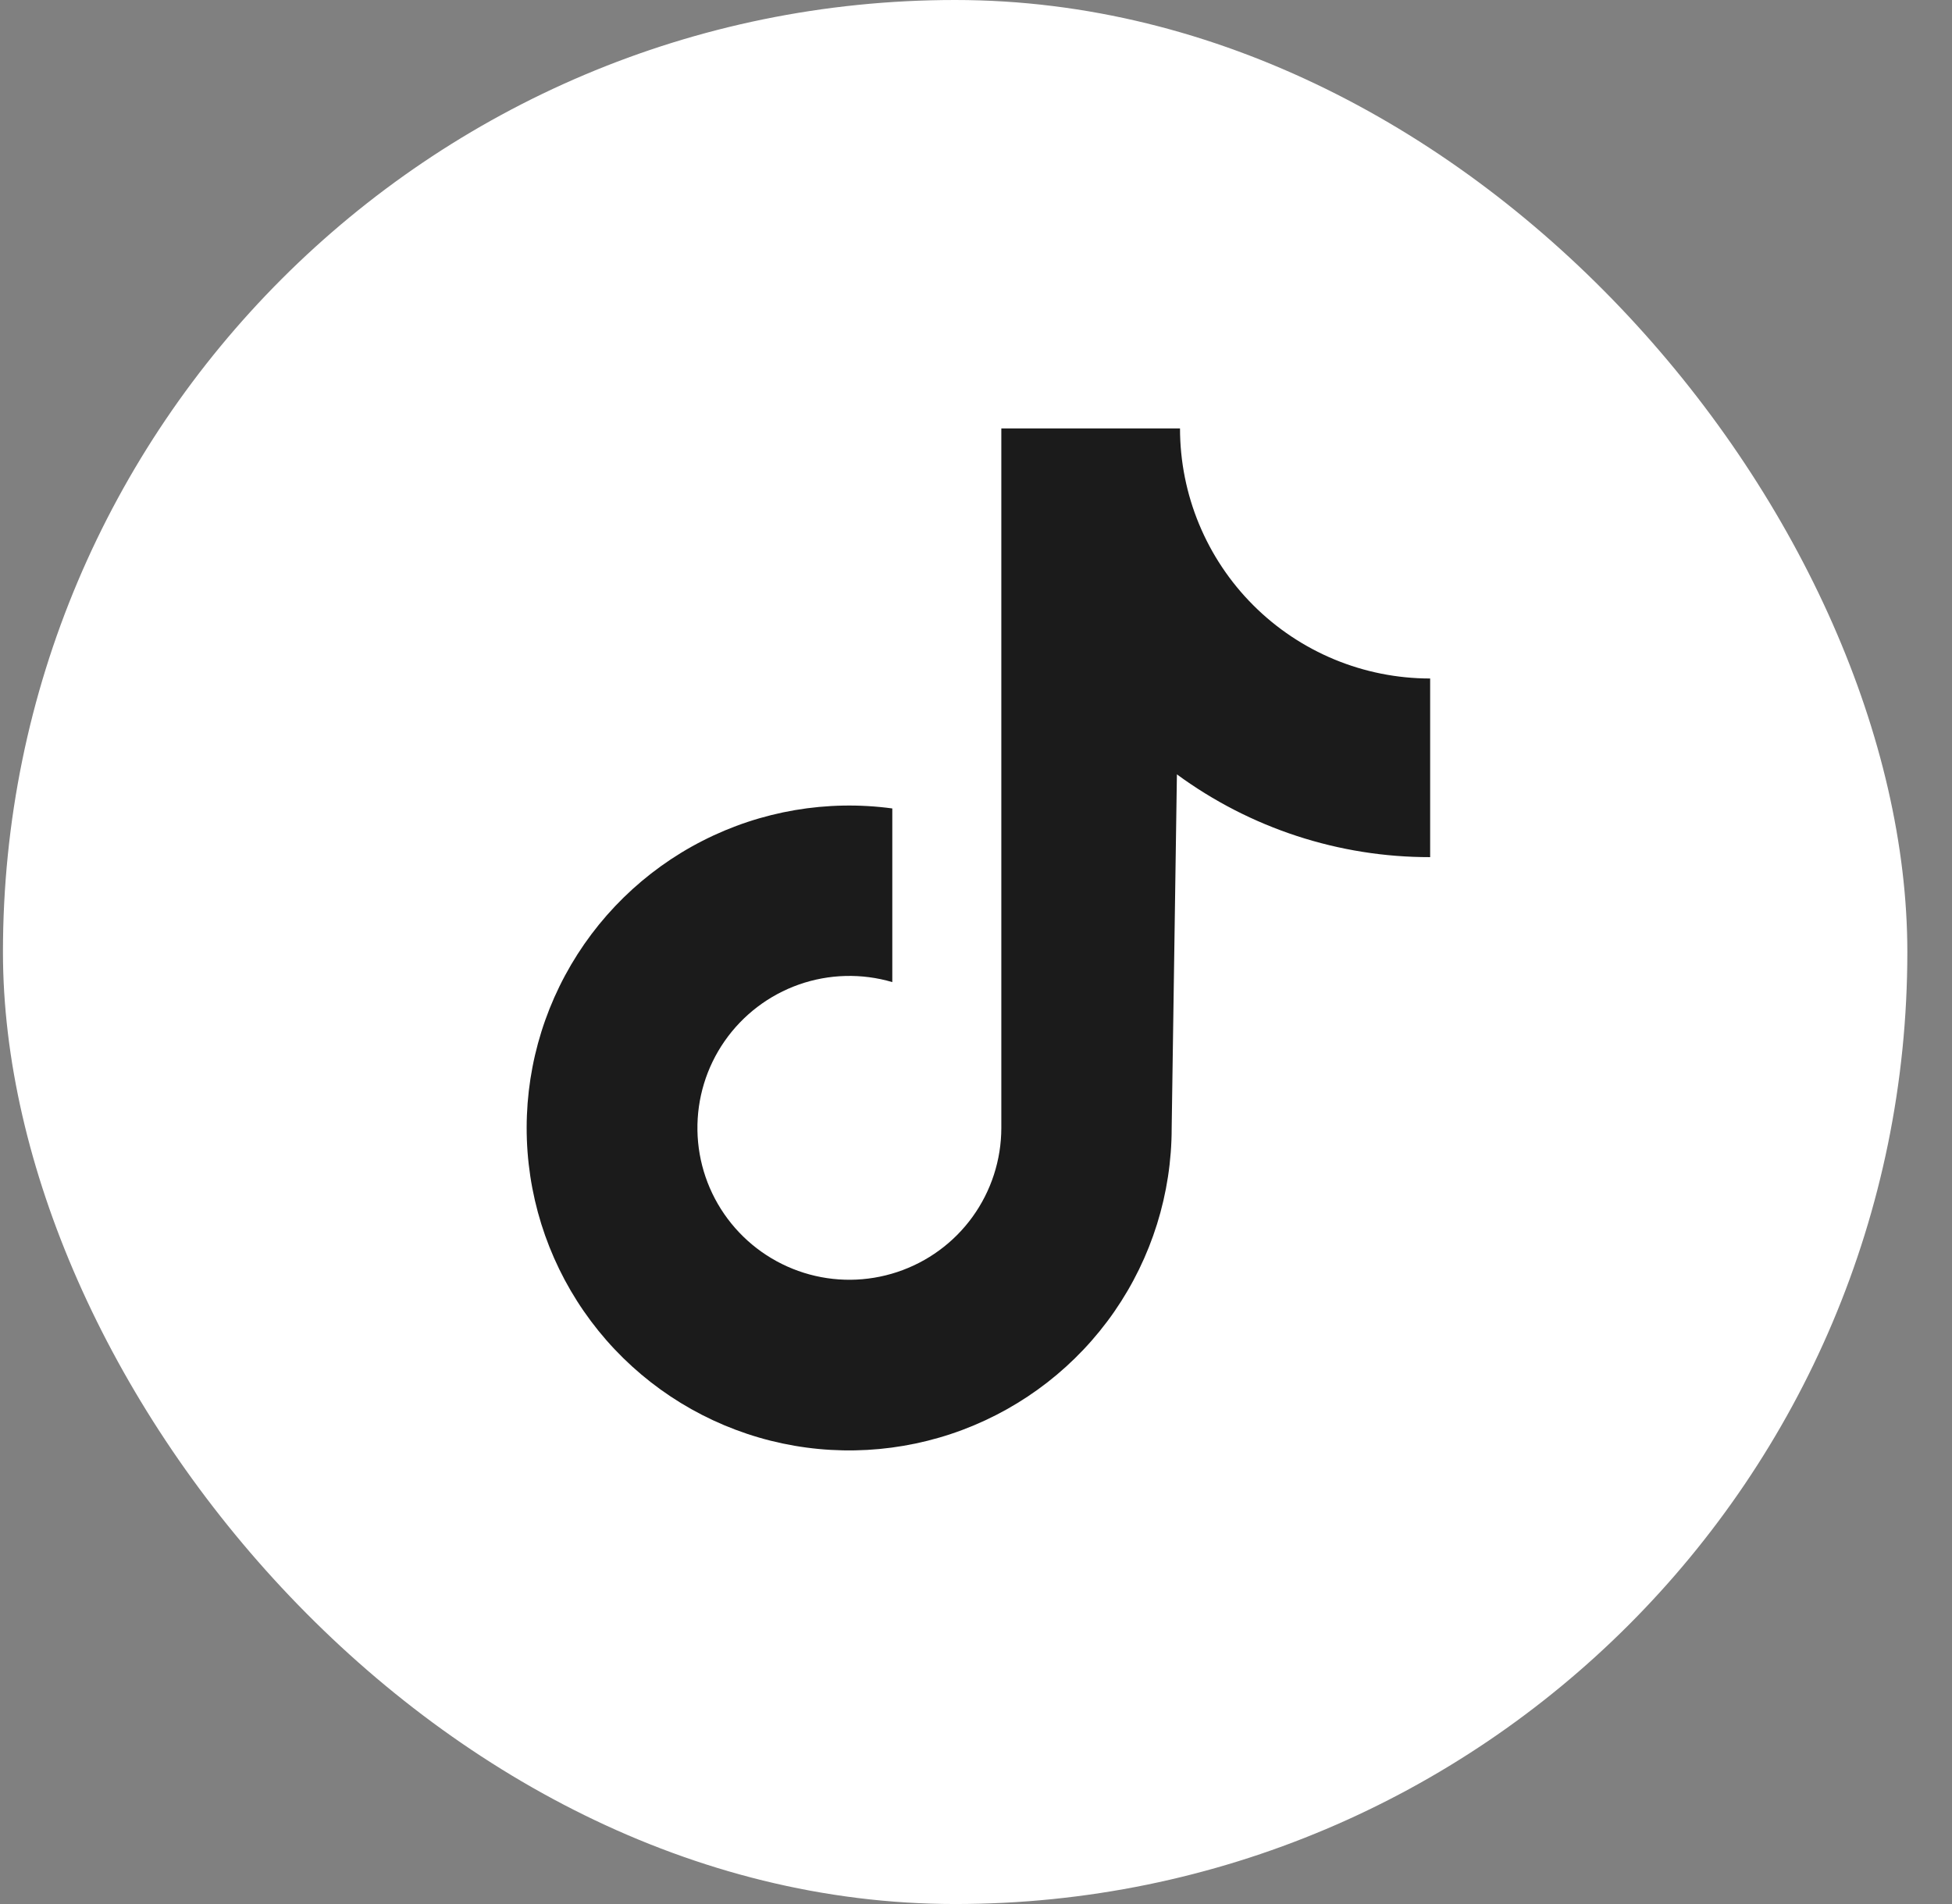
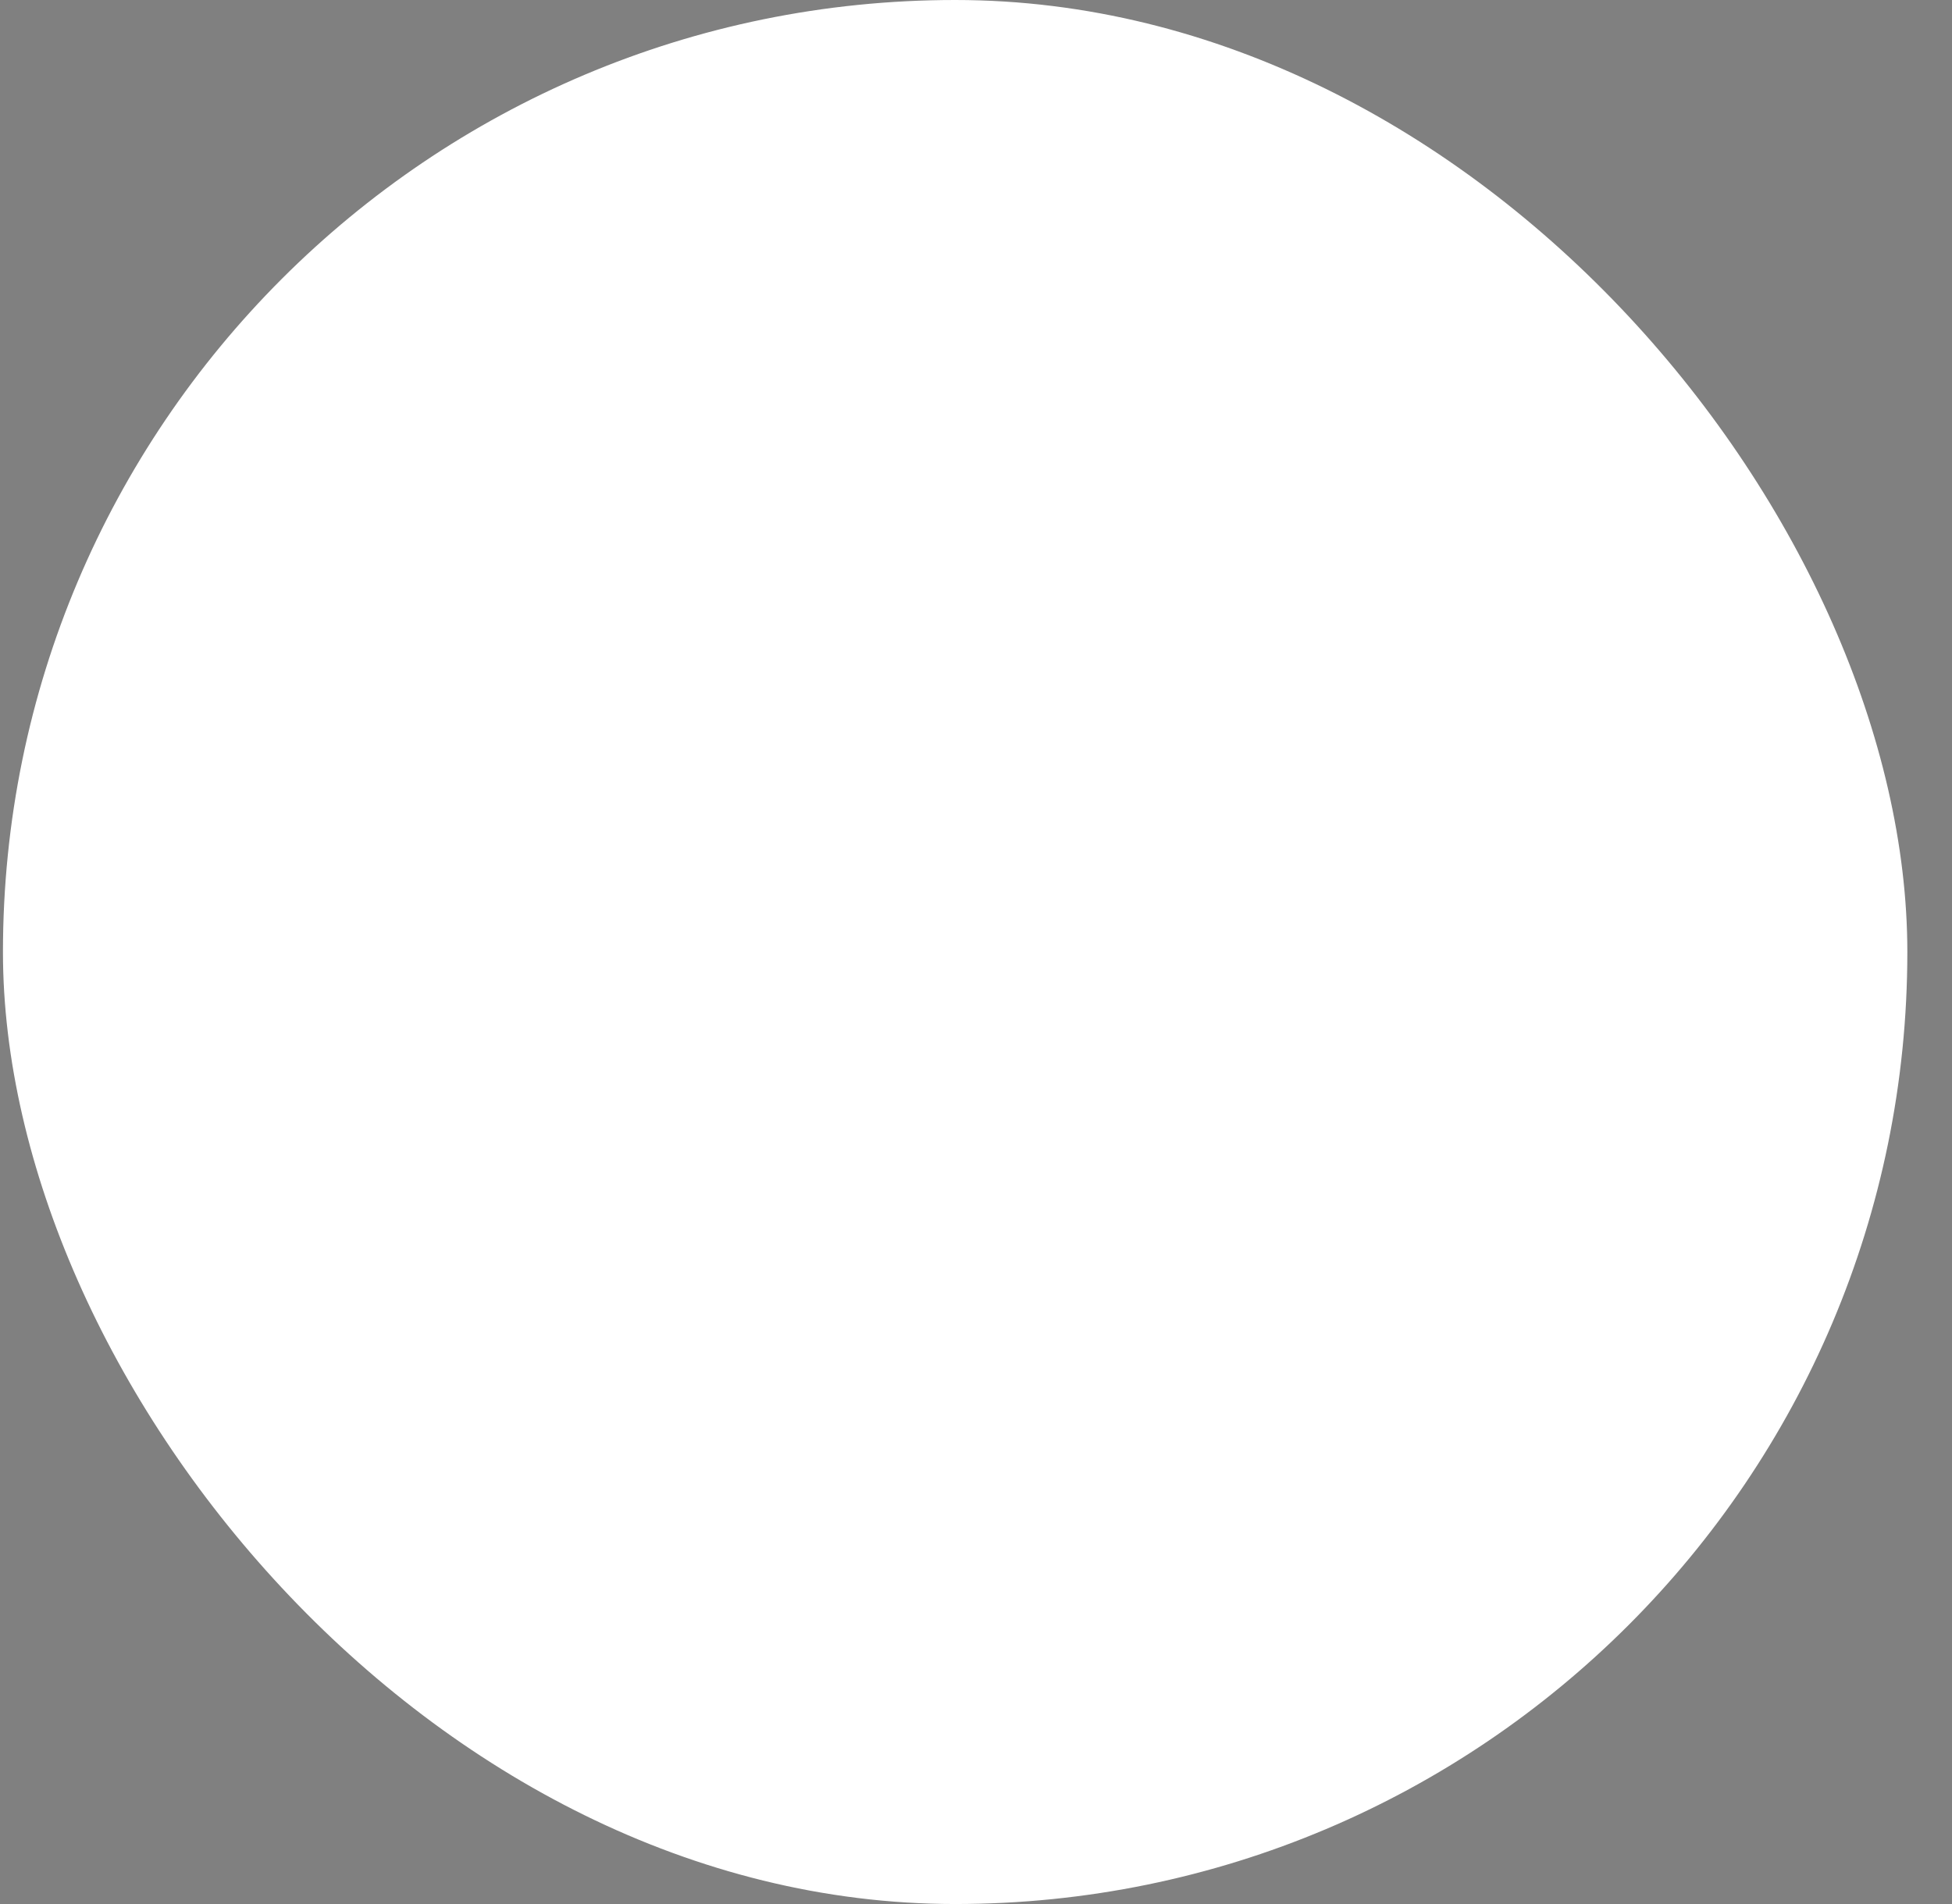
<svg xmlns="http://www.w3.org/2000/svg" width="41" height="40" viewBox="0 0 41 40" fill="none">
  <rect x="0" y="0" width="41" height="40" fill="#808080" stroke="none" />
  <g clip-path="url(#clip0_35_2462)">
    <rect x="0.062" width="40" height="40" rx="20" fill="white" />
-     <path d="M30.039 14.254C28.645 14.254 27.309 13.7 26.324 12.715C25.339 11.73 24.785 10.393 24.785 9H21.032V23.697C21.031 24.367 20.82 25.02 20.427 25.564C20.035 26.107 19.481 26.512 18.845 26.723C18.209 26.934 17.523 26.94 16.884 26.739C16.244 26.538 15.685 26.141 15.284 25.605C14.882 25.068 14.66 24.418 14.649 23.748C14.638 23.078 14.837 22.422 15.22 21.872C15.603 21.322 16.149 20.906 16.781 20.683C17.413 20.461 18.099 20.443 18.742 20.632V16.984C17.376 16.799 15.986 17.036 14.758 17.663C13.53 18.289 12.523 19.276 11.87 20.49C11.217 21.704 10.95 23.088 11.105 24.458C11.26 25.828 11.829 27.117 12.736 28.155C13.644 29.193 14.846 29.929 16.183 30.266C17.519 30.602 18.927 30.523 20.217 30.039C21.508 29.554 22.62 28.688 23.405 27.555C24.19 26.421 24.61 25.076 24.61 23.697L24.72 16.268C26.262 17.4 28.126 18.01 30.039 18.007L30.039 14.254Z" fill="#1B1B1B" />
  </g>
  <defs>
    <clipPath id="clip0_35_2462">
      <rect width="40" height="40" fill="white" transform="translate(0.062)" />
    </clipPath>
  </defs>
</svg>